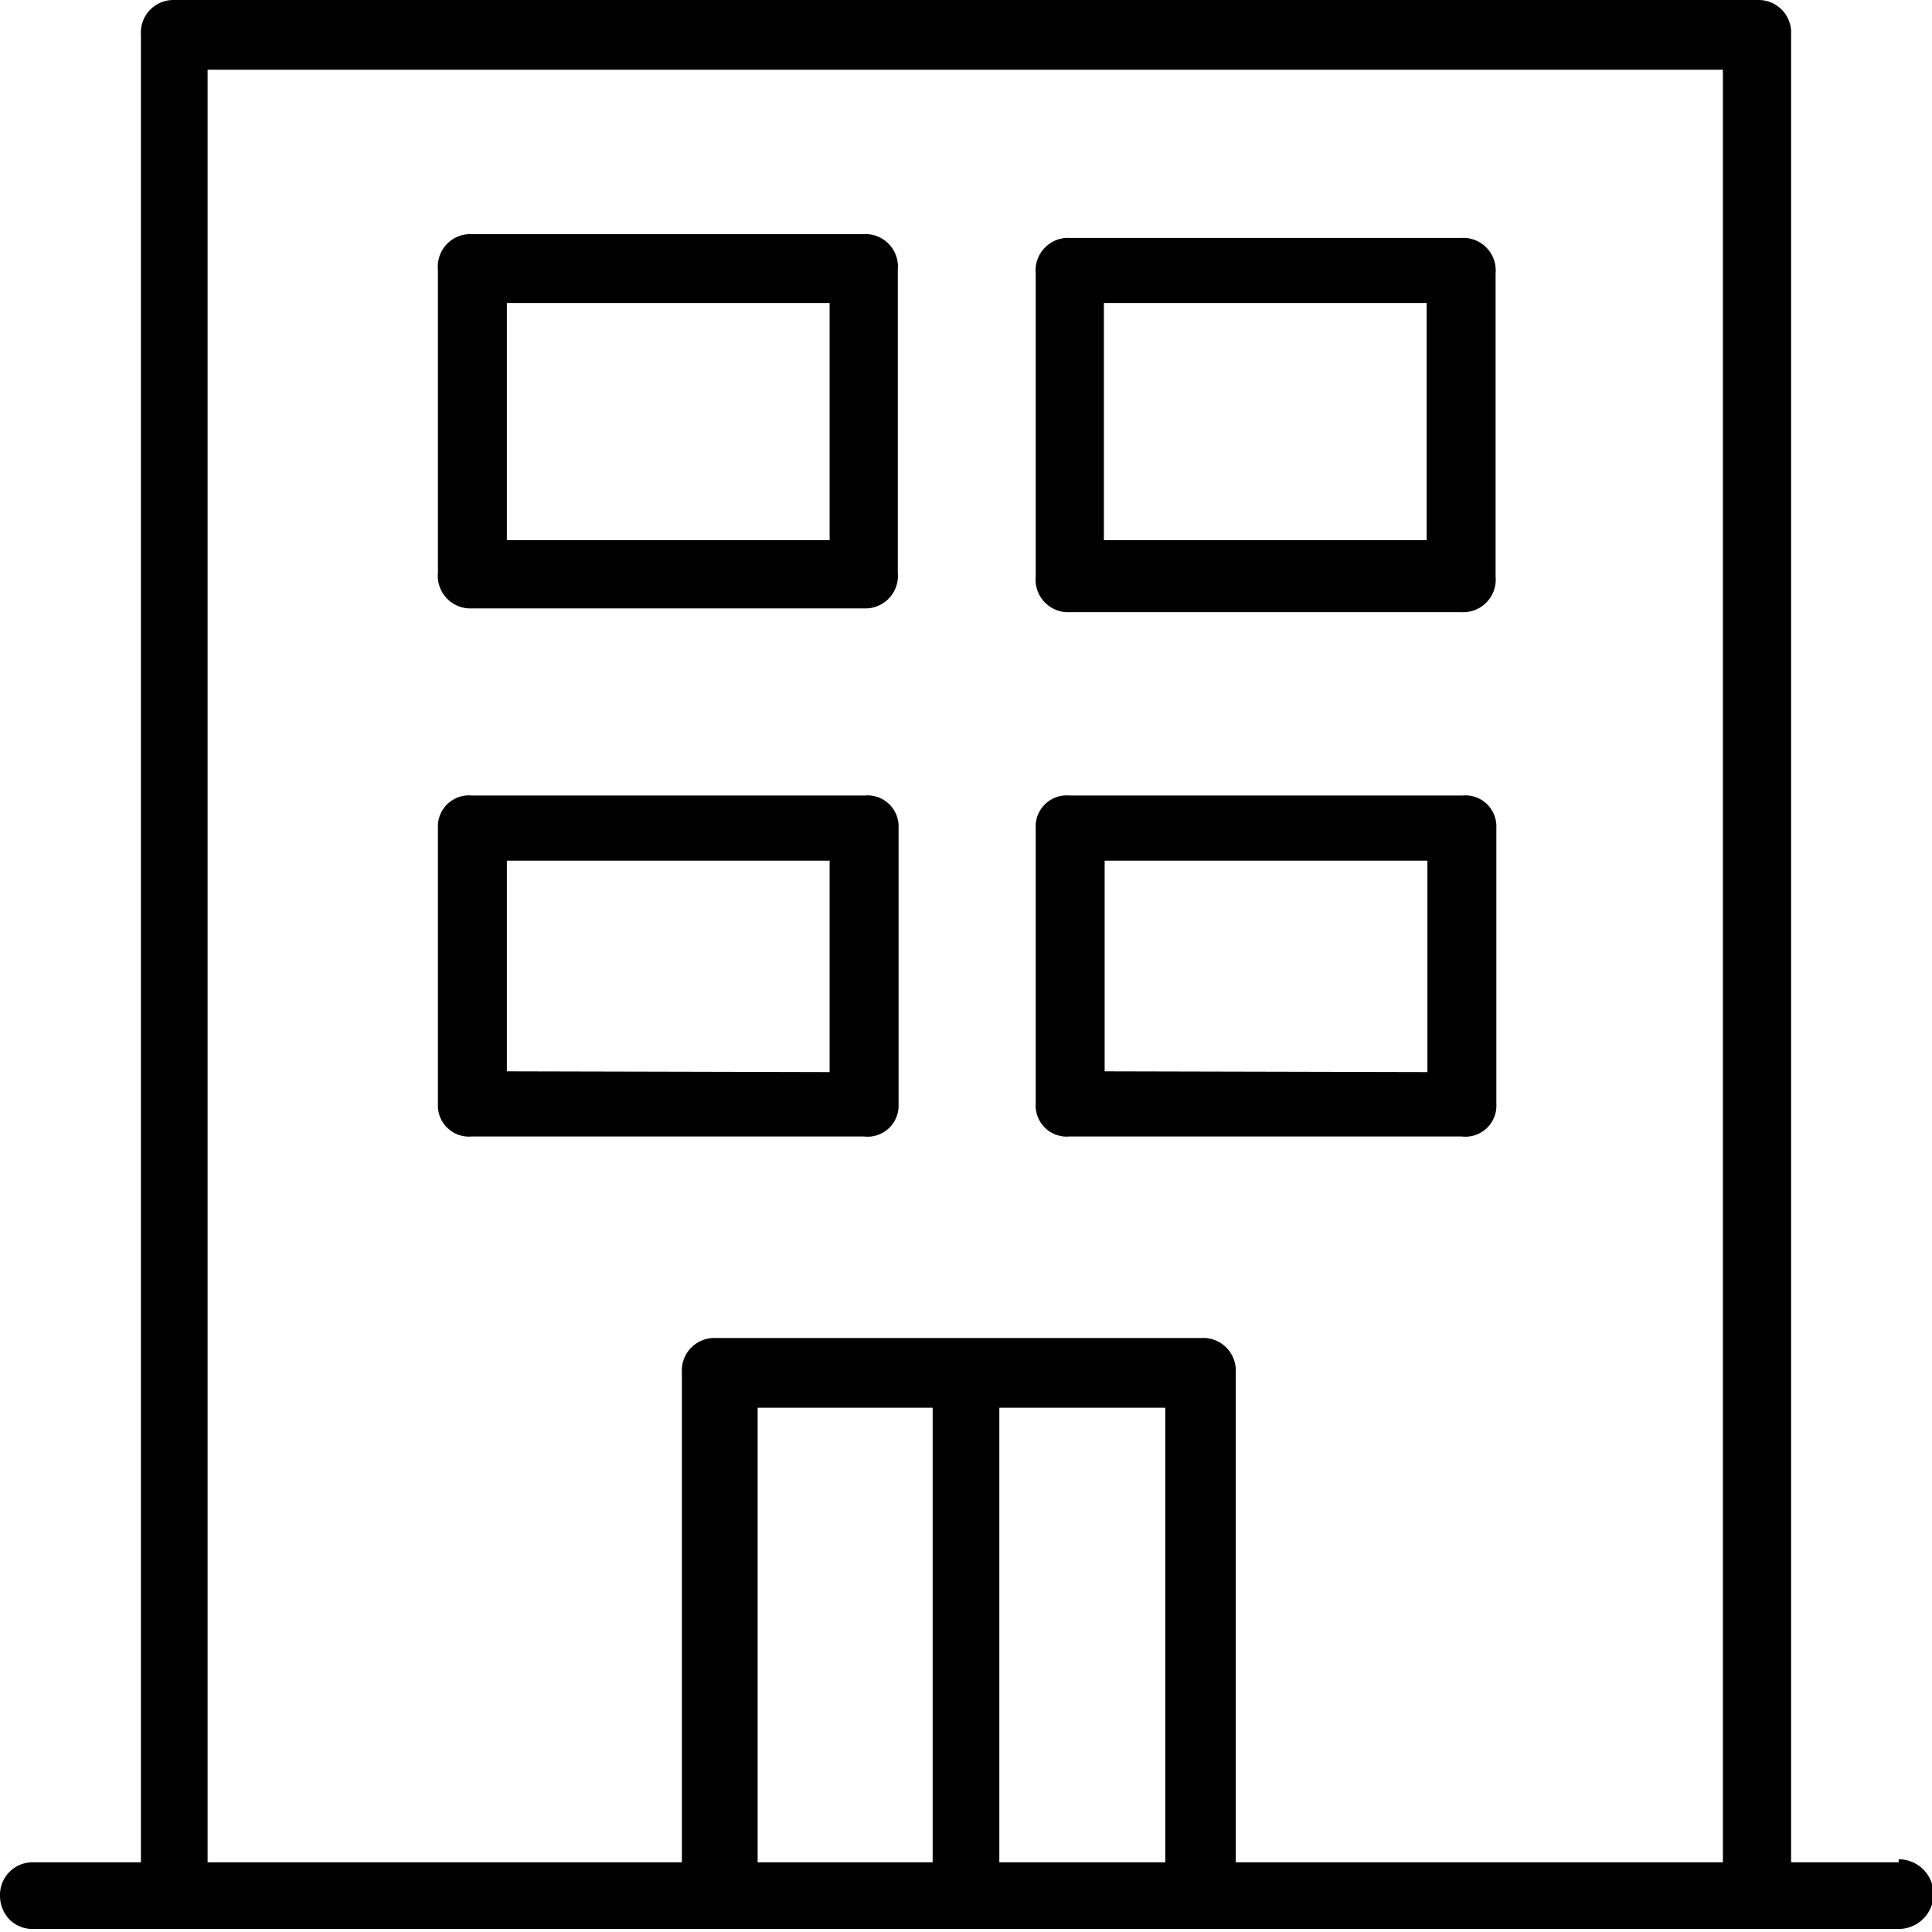
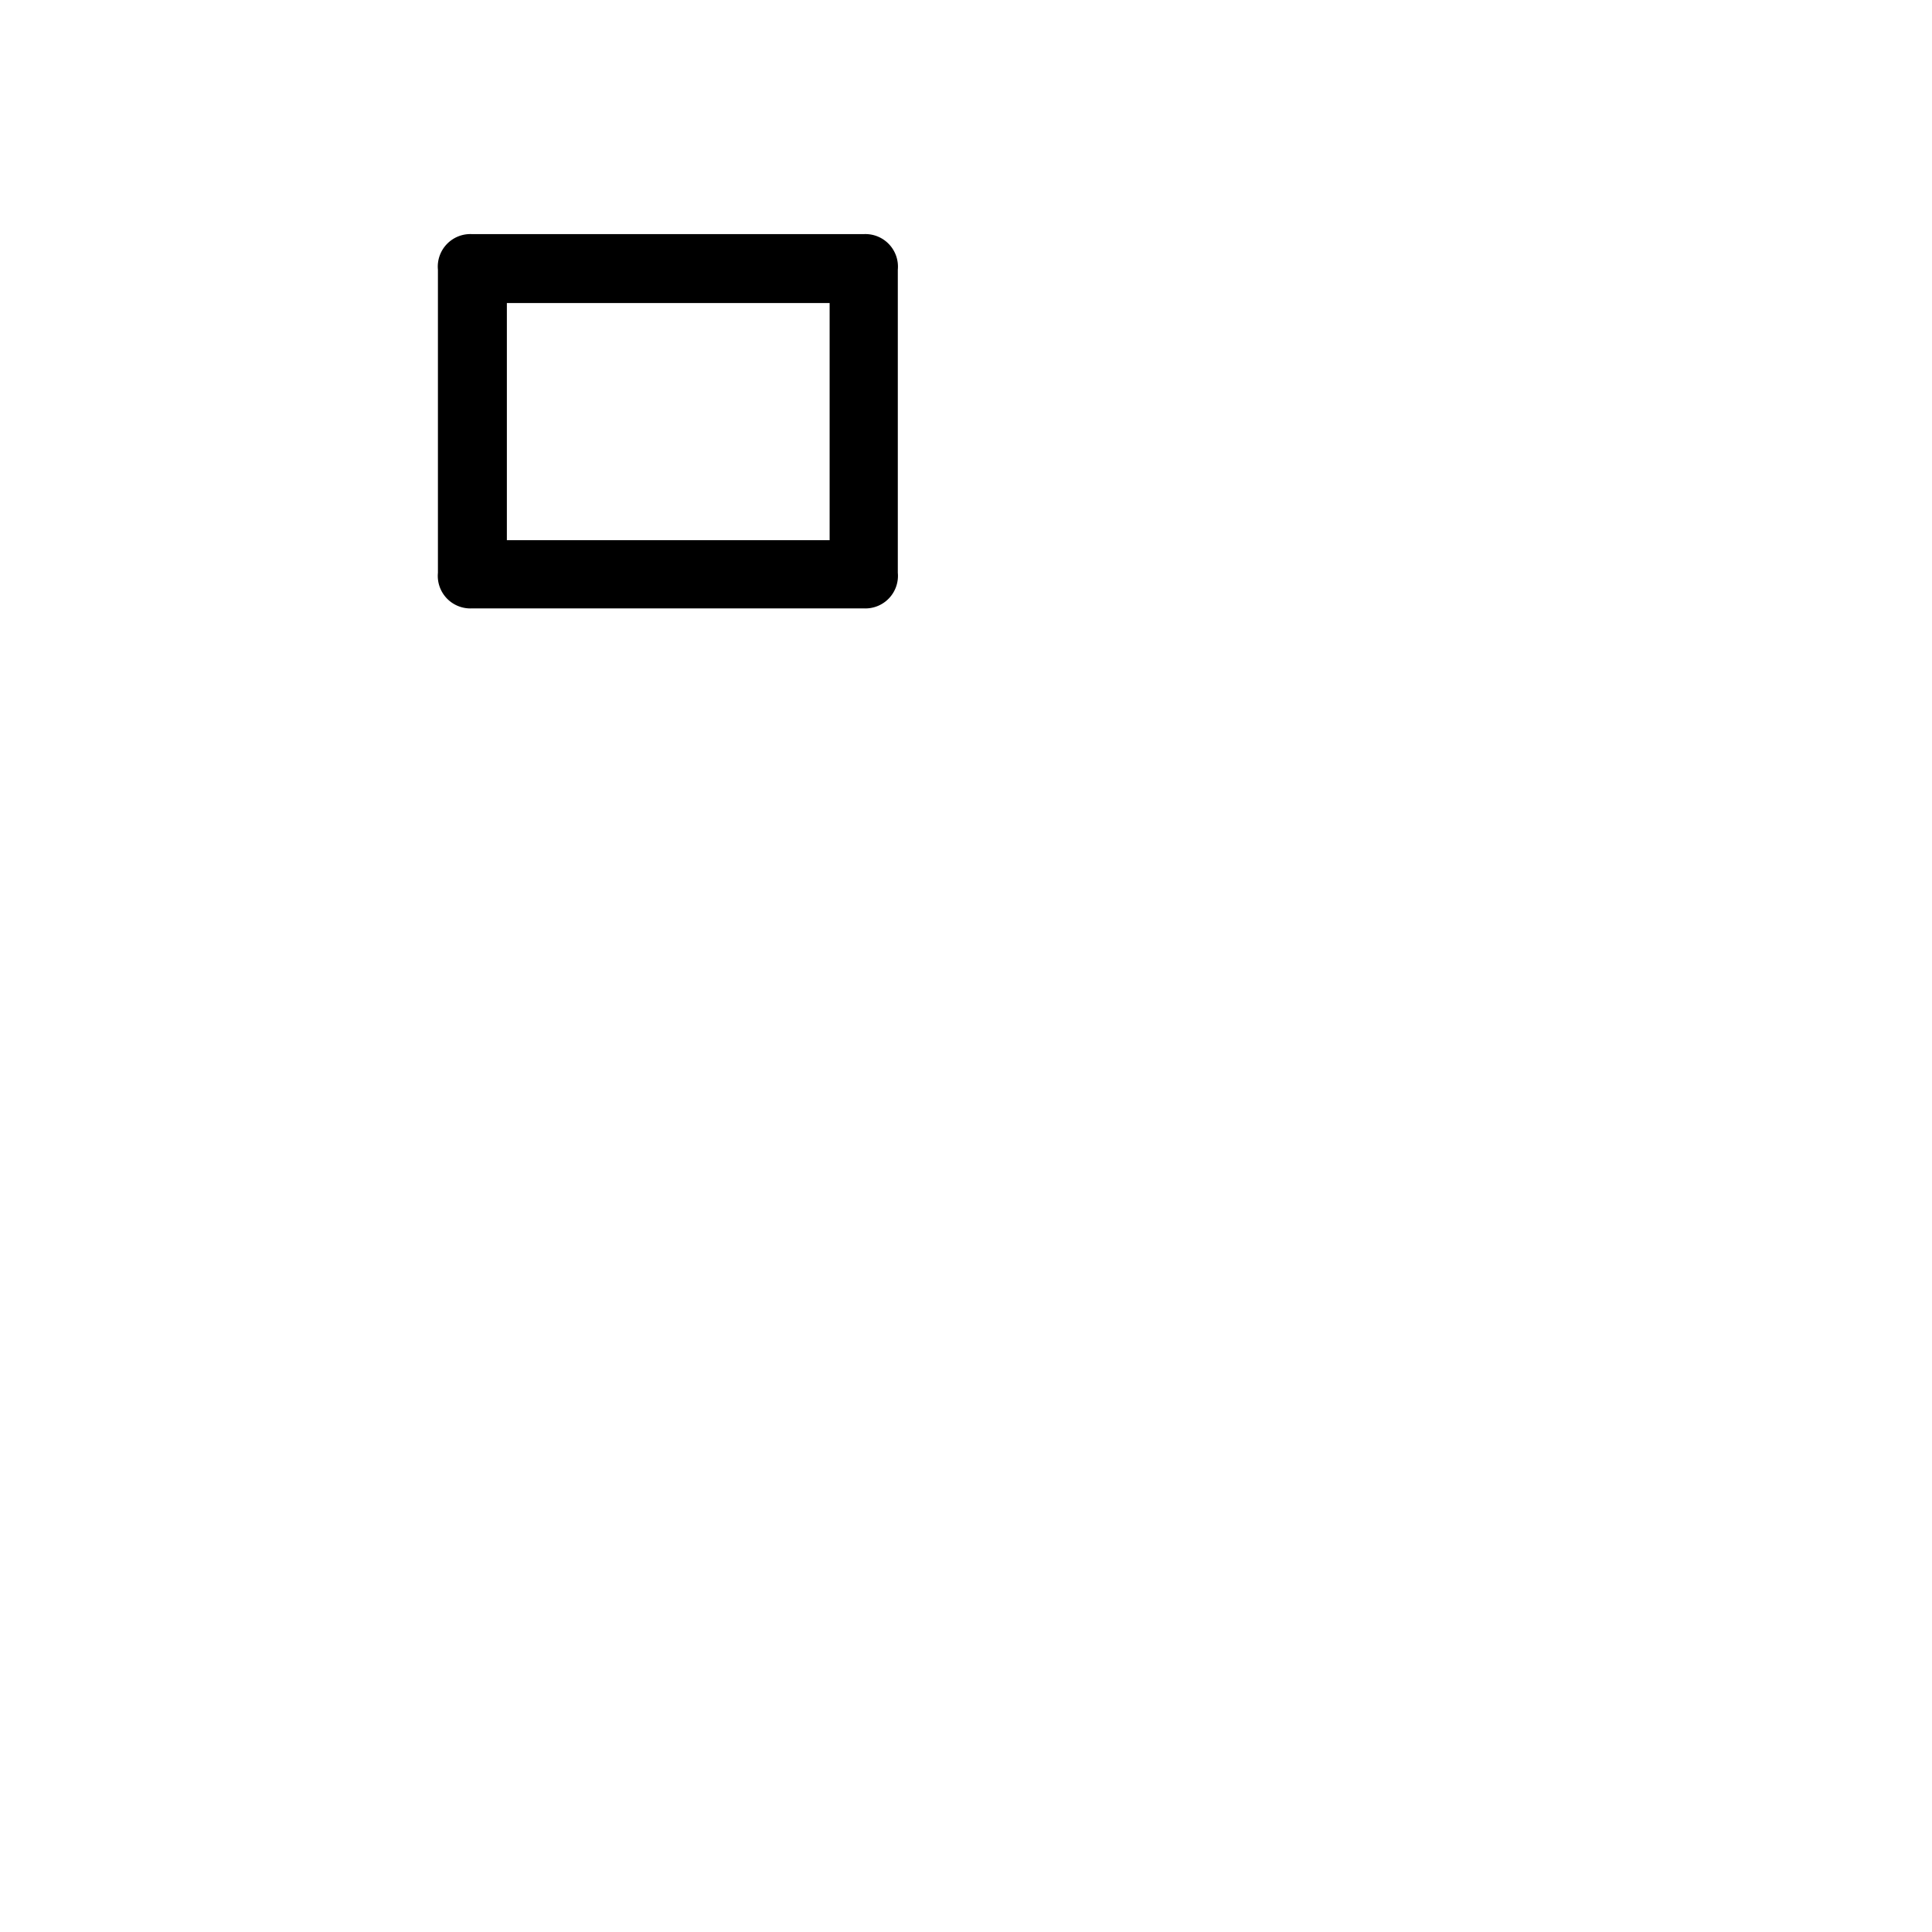
<svg xmlns="http://www.w3.org/2000/svg" id="Layer_1" data-name="Layer 1" viewBox="0 0 25.5 25.5">
  <title>icon-building</title>
  <path d="M11.4,3.09H6.23a.43.43,0,0,0-.45.47v4a.43.43,0,0,0,.45.47H11.4a.43.43,0,0,0,.45-.47v-4A.43.43,0,0,0,11.4,3.09ZM10.95,4V7.13H6.69V4Z" />
-   <path d="M19.75,14.57V10.93a.41.41,0,0,0-.45-.43H14.12a.41.41,0,0,0-.45.43v3.64a.41.41,0,0,0,.45.43h5.17A.41.41,0,0,0,19.75,14.57Zm-5.17-.43V11.36h4.26v2.79Z" />
-   <path d="M11.86,14.57V10.93a.41.41,0,0,0-.45-.43H6.23a.41.41,0,0,0-.45.43v3.64a.41.41,0,0,0,.45.43H11.4A.41.41,0,0,0,11.86,14.57Zm-5.17-.43V11.36h4.26v2.79Z" />
-   <path d="M14.12,8.08h5.17a.43.43,0,0,0,.45-.47v-4a.43.43,0,0,0-.45-.47H14.12a.43.43,0,0,0-.45.47v4A.43.43,0,0,0,14.12,8.08Zm.45-.95V4h4.26V7.13Z" />
-   <path d="M25.06,24.58H23.64V.46A.43.43,0,0,0,23.2,0H2.3a.43.43,0,0,0-.44.46V24.58H.44A.43.43,0,0,0,0,25a.46.46,0,0,0,.12.33.43.43,0,0,0,.32.13H25.06a.46.46,0,0,0,0-.92Zm-9.68-6v6H13.19v-6Zm-3.07,0v6H10v-6Zm3.55-.92H9.45a.43.43,0,0,0-.45.46v6.46H2.74V.92h20V24.58H16.31V18.12A.43.43,0,0,0,15.86,17.66Z" />
</svg>